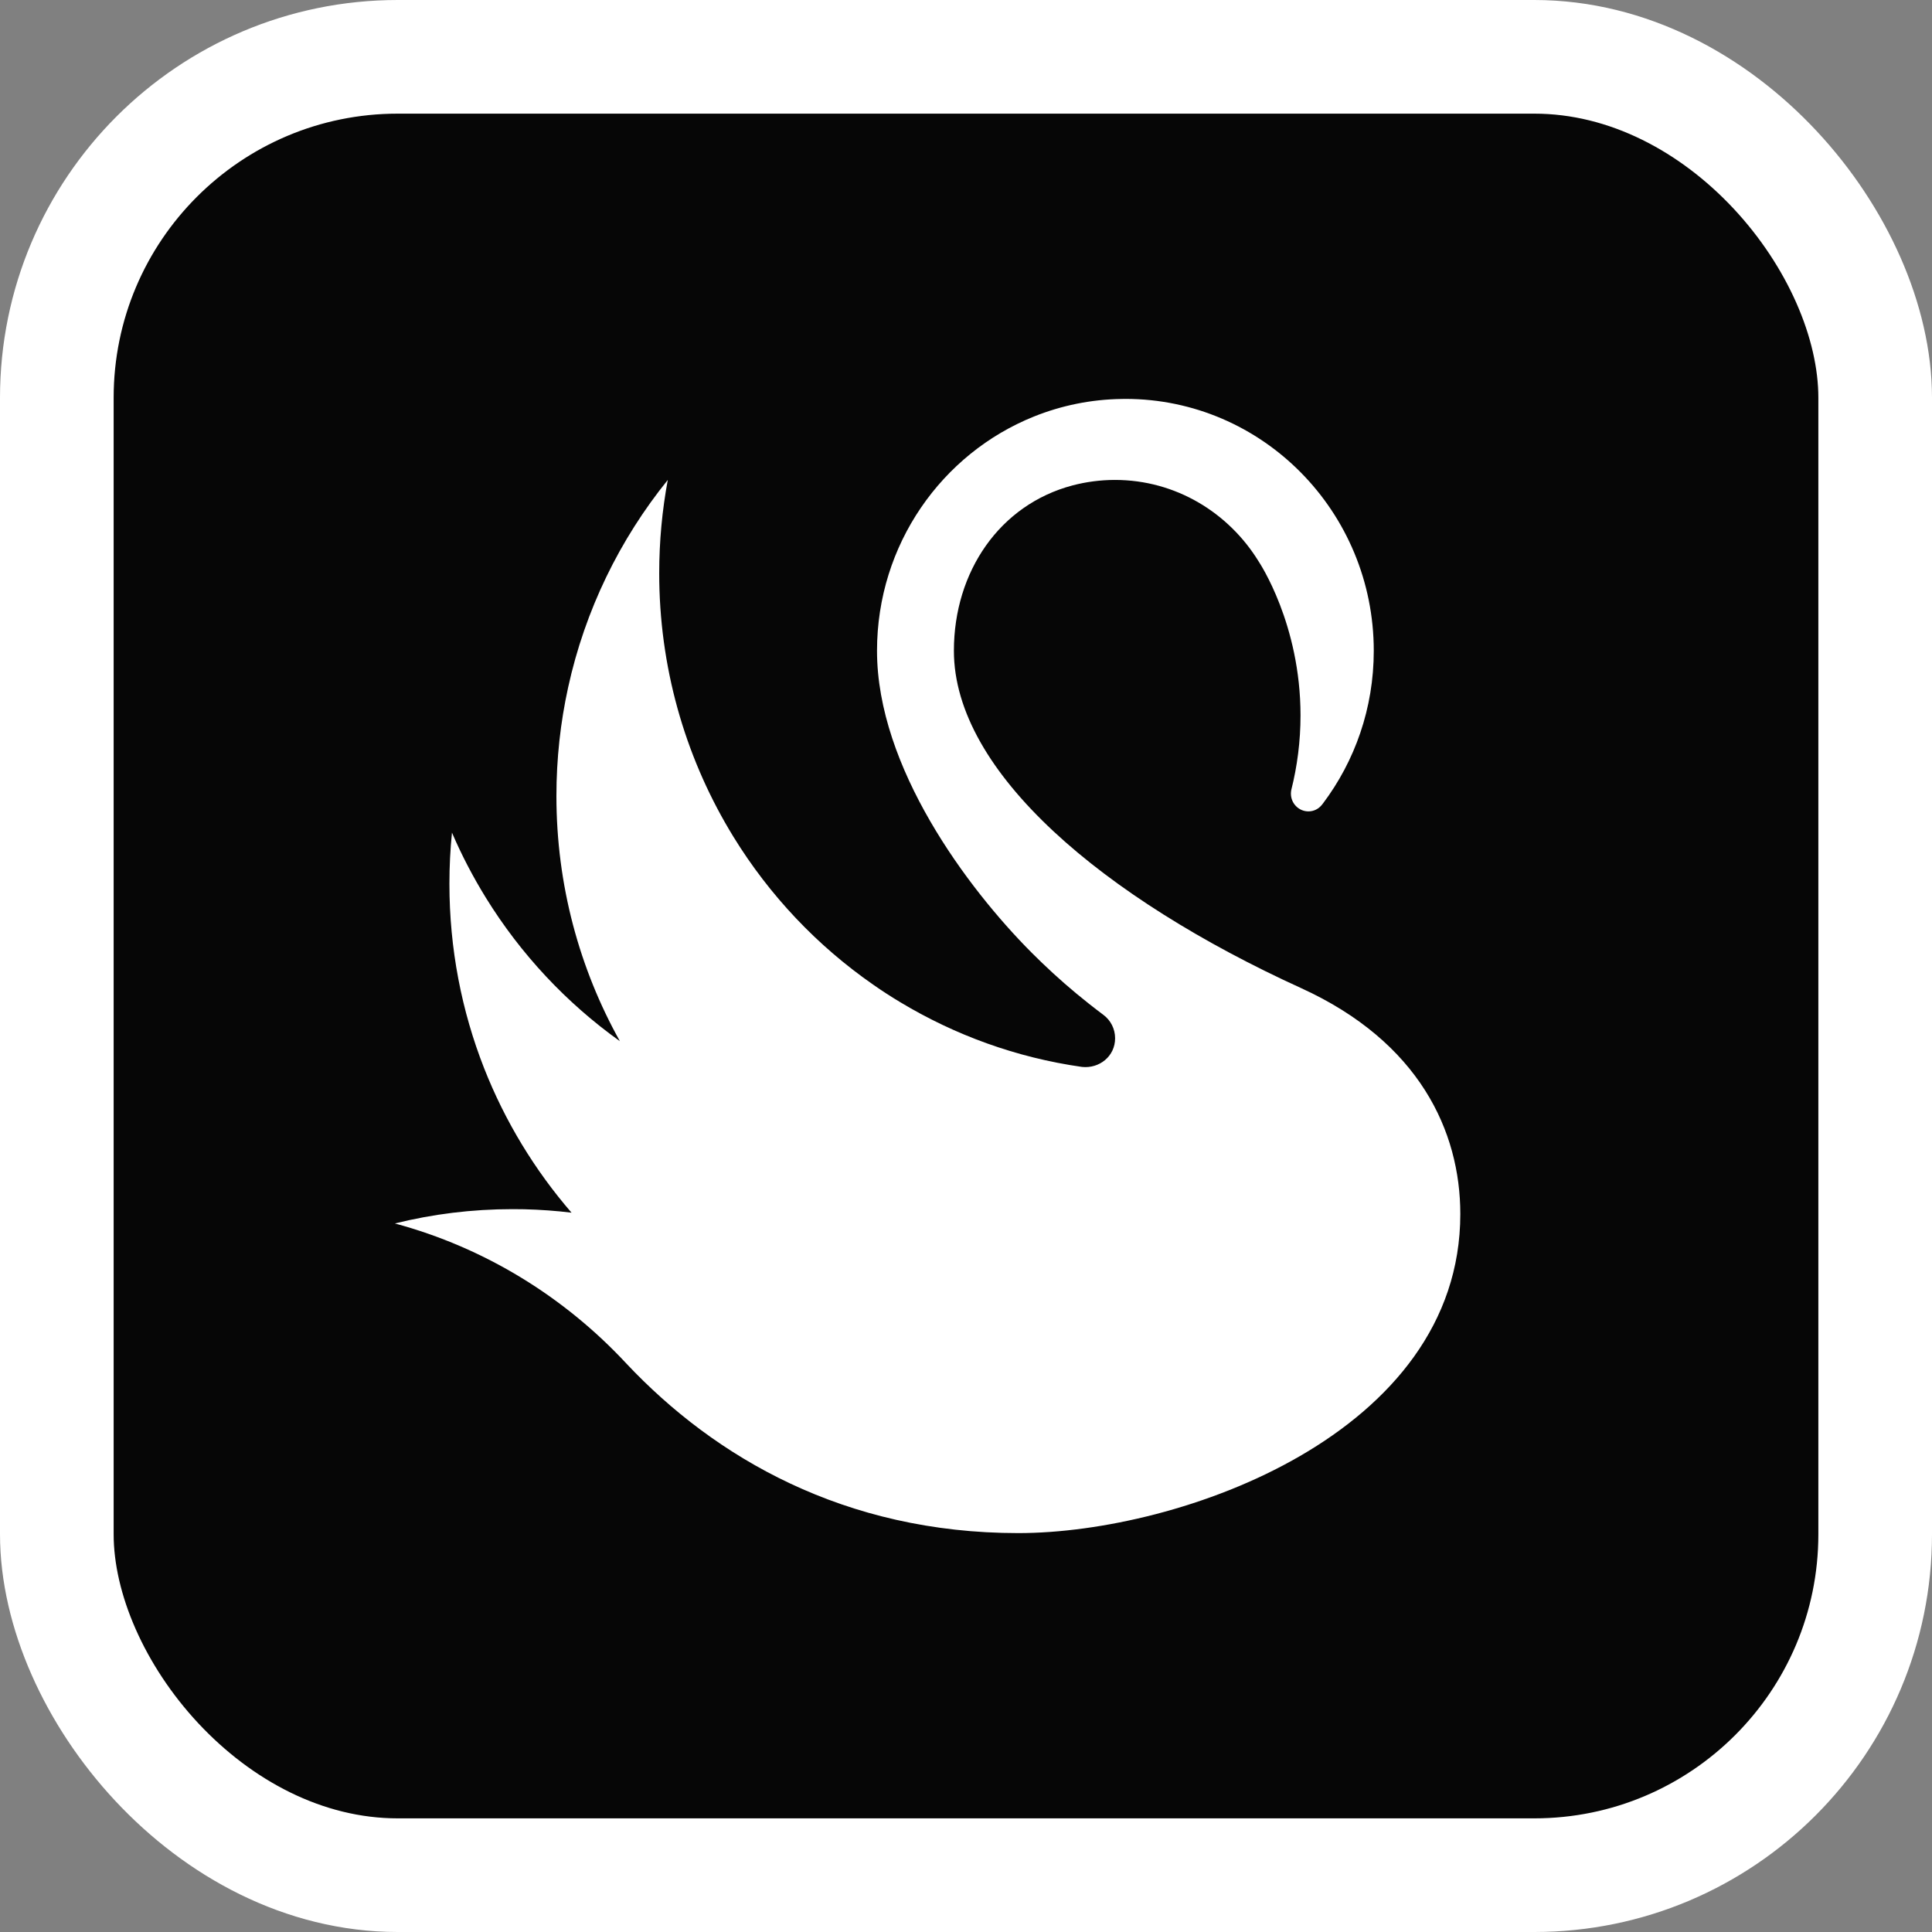
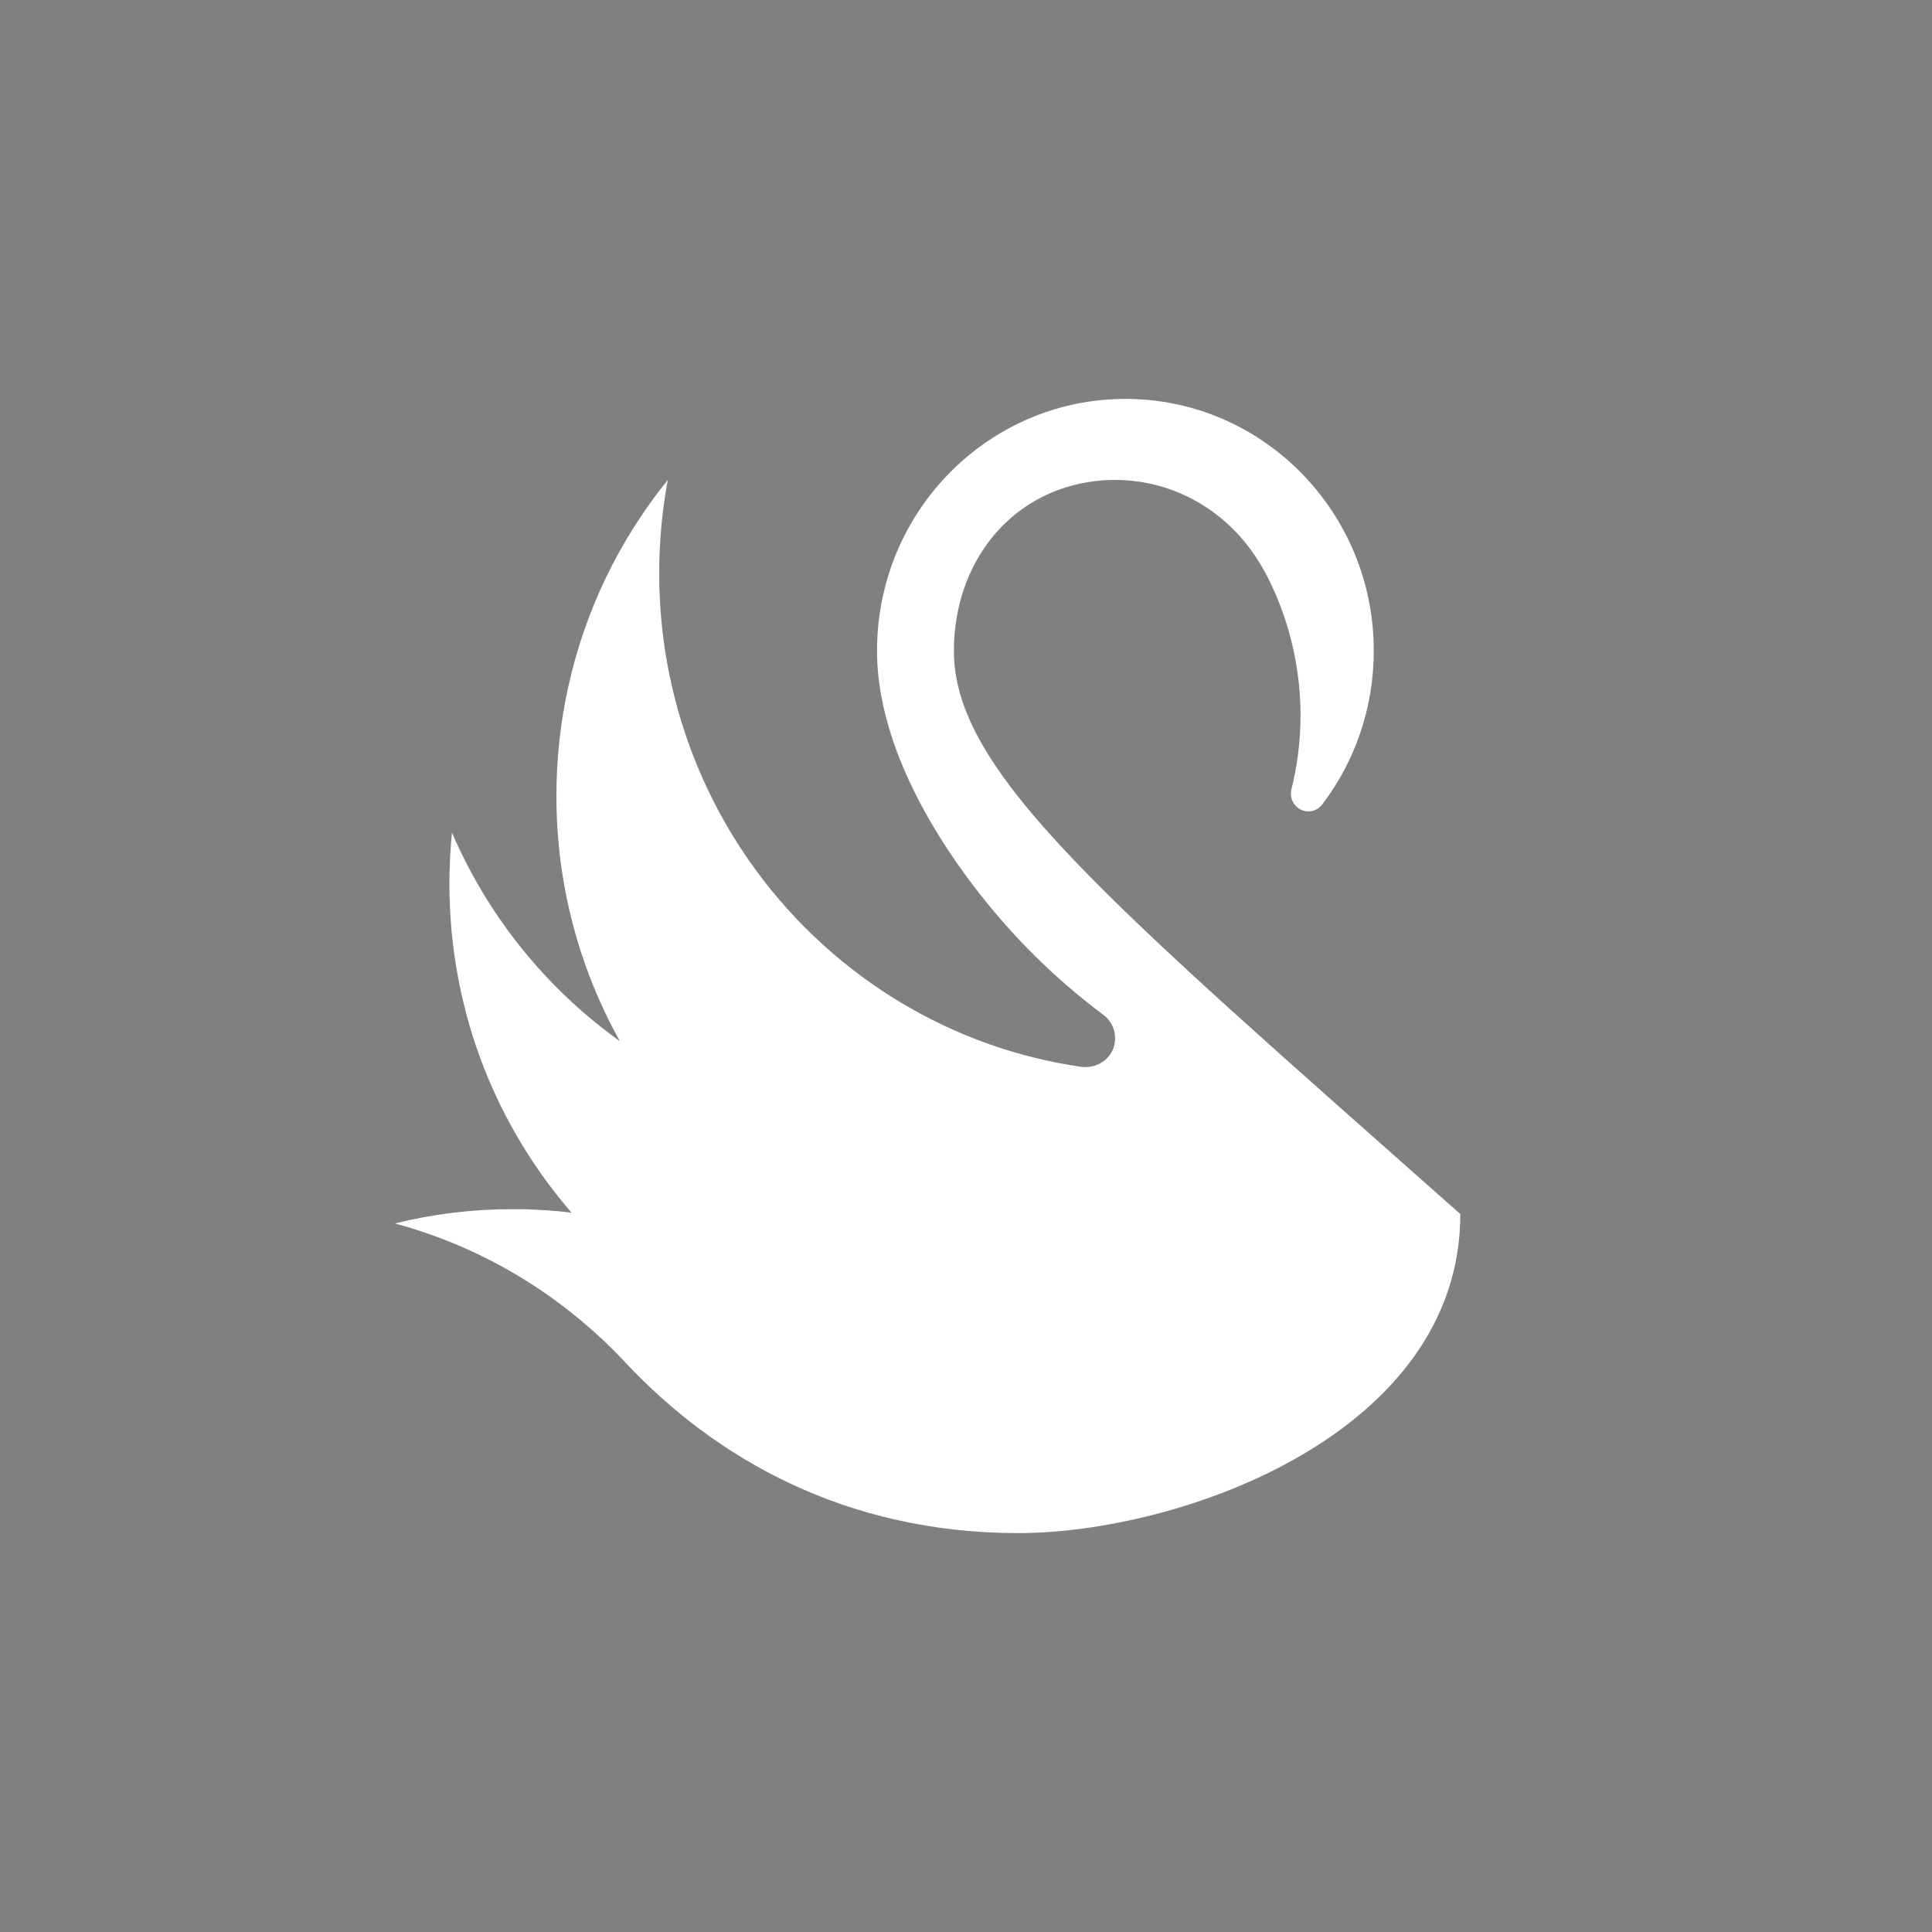
<svg xmlns="http://www.w3.org/2000/svg" width="34" height="34" viewBox="0 0 34 34" fill="none">
  <rect x="0" y="0" width="34" height="34" fill="#808080" stroke="none" />
-   <rect x="1" y="1" width="32" height="32" rx="6" fill="black" fill-opacity="0.95" stroke="white" stroke-width="2" />
-   <path fill-rule="evenodd" clip-rule="evenodd" d="M16.787 11.453C16.787 10.055 17.598 8.881 18.873 8.543C19.112 8.48 19.363 8.446 19.622 8.446C20.69 8.446 21.621 9.022 22.148 9.877C22.164 9.903 22.887 10.981 22.887 12.59C22.887 13.043 22.83 13.484 22.724 13.904C22.72 13.924 22.718 13.945 22.718 13.967C22.718 14.139 22.856 14.279 23.026 14.279C23.12 14.279 23.204 14.236 23.26 14.167C23.268 14.159 23.275 14.15 23.281 14.141C23.843 13.395 24.176 12.464 24.176 11.453C24.176 9.005 22.219 7.02 19.805 7.02C19.785 7.02 19.764 7.02 19.743 7.021C19.197 7.028 18.674 7.138 18.194 7.331C16.577 7.981 15.434 9.581 15.434 11.453C15.434 13.505 17.028 15.633 18.149 16.759C18.208 16.817 18.266 16.875 18.325 16.932C18.595 17.192 18.872 17.434 19.156 17.658C19.244 17.728 19.333 17.796 19.422 17.863C19.545 17.956 19.624 18.105 19.624 18.272C19.624 18.59 19.345 18.809 19.041 18.776C17.886 18.612 16.805 18.216 15.843 17.637C15.681 17.54 15.523 17.438 15.369 17.33H15.369C14.382 16.645 13.542 15.758 12.908 14.727C12.104 13.419 11.629 11.882 11.602 10.233C11.602 10.185 11.601 10.136 11.601 10.087C11.601 9.527 11.653 8.978 11.752 8.446C10.908 9.49 10.296 10.735 9.998 12.098C9.863 12.713 9.792 13.352 9.792 14.008C9.792 15.576 10.198 17.049 10.909 18.323C9.967 17.65 9.163 16.791 8.55 15.798C8.325 15.433 8.125 15.051 7.954 14.653C7.924 14.948 7.909 15.249 7.909 15.553C7.909 16.699 8.125 17.793 8.519 18.797C8.888 19.736 9.412 20.594 10.058 21.341C9.785 21.308 9.509 21.288 9.229 21.281C9.159 21.28 9.089 21.279 9.019 21.279C8.306 21.279 7.612 21.366 6.949 21.531C8.53 21.956 9.933 22.824 11.023 23.996C12.581 25.652 14.864 26.98 17.92 26.98C20.773 26.98 25.699 25.233 25.699 21.365C25.699 19.912 24.979 18.337 22.893 17.387C19.428 15.807 16.787 13.594 16.787 11.453Z" fill="white" />
+   <path fill-rule="evenodd" clip-rule="evenodd" d="M16.787 11.453C16.787 10.055 17.598 8.881 18.873 8.543C19.112 8.48 19.363 8.446 19.622 8.446C20.69 8.446 21.621 9.022 22.148 9.877C22.164 9.903 22.887 10.981 22.887 12.59C22.887 13.043 22.83 13.484 22.724 13.904C22.72 13.924 22.718 13.945 22.718 13.967C22.718 14.139 22.856 14.279 23.026 14.279C23.12 14.279 23.204 14.236 23.26 14.167C23.268 14.159 23.275 14.15 23.281 14.141C23.843 13.395 24.176 12.464 24.176 11.453C24.176 9.005 22.219 7.02 19.805 7.02C19.785 7.02 19.764 7.02 19.743 7.021C19.197 7.028 18.674 7.138 18.194 7.331C16.577 7.981 15.434 9.581 15.434 11.453C15.434 13.505 17.028 15.633 18.149 16.759C18.208 16.817 18.266 16.875 18.325 16.932C18.595 17.192 18.872 17.434 19.156 17.658C19.244 17.728 19.333 17.796 19.422 17.863C19.545 17.956 19.624 18.105 19.624 18.272C19.624 18.59 19.345 18.809 19.041 18.776C17.886 18.612 16.805 18.216 15.843 17.637C15.681 17.54 15.523 17.438 15.369 17.33H15.369C14.382 16.645 13.542 15.758 12.908 14.727C12.104 13.419 11.629 11.882 11.602 10.233C11.602 10.185 11.601 10.136 11.601 10.087C11.601 9.527 11.653 8.978 11.752 8.446C10.908 9.49 10.296 10.735 9.998 12.098C9.863 12.713 9.792 13.352 9.792 14.008C9.792 15.576 10.198 17.049 10.909 18.323C9.967 17.65 9.163 16.791 8.55 15.798C8.325 15.433 8.125 15.051 7.954 14.653C7.924 14.948 7.909 15.249 7.909 15.553C7.909 16.699 8.125 17.793 8.519 18.797C8.888 19.736 9.412 20.594 10.058 21.341C9.785 21.308 9.509 21.288 9.229 21.281C9.159 21.28 9.089 21.279 9.019 21.279C8.306 21.279 7.612 21.366 6.949 21.531C8.53 21.956 9.933 22.824 11.023 23.996C12.581 25.652 14.864 26.98 17.92 26.98C20.773 26.98 25.699 25.233 25.699 21.365C19.428 15.807 16.787 13.594 16.787 11.453Z" fill="white" />
</svg>